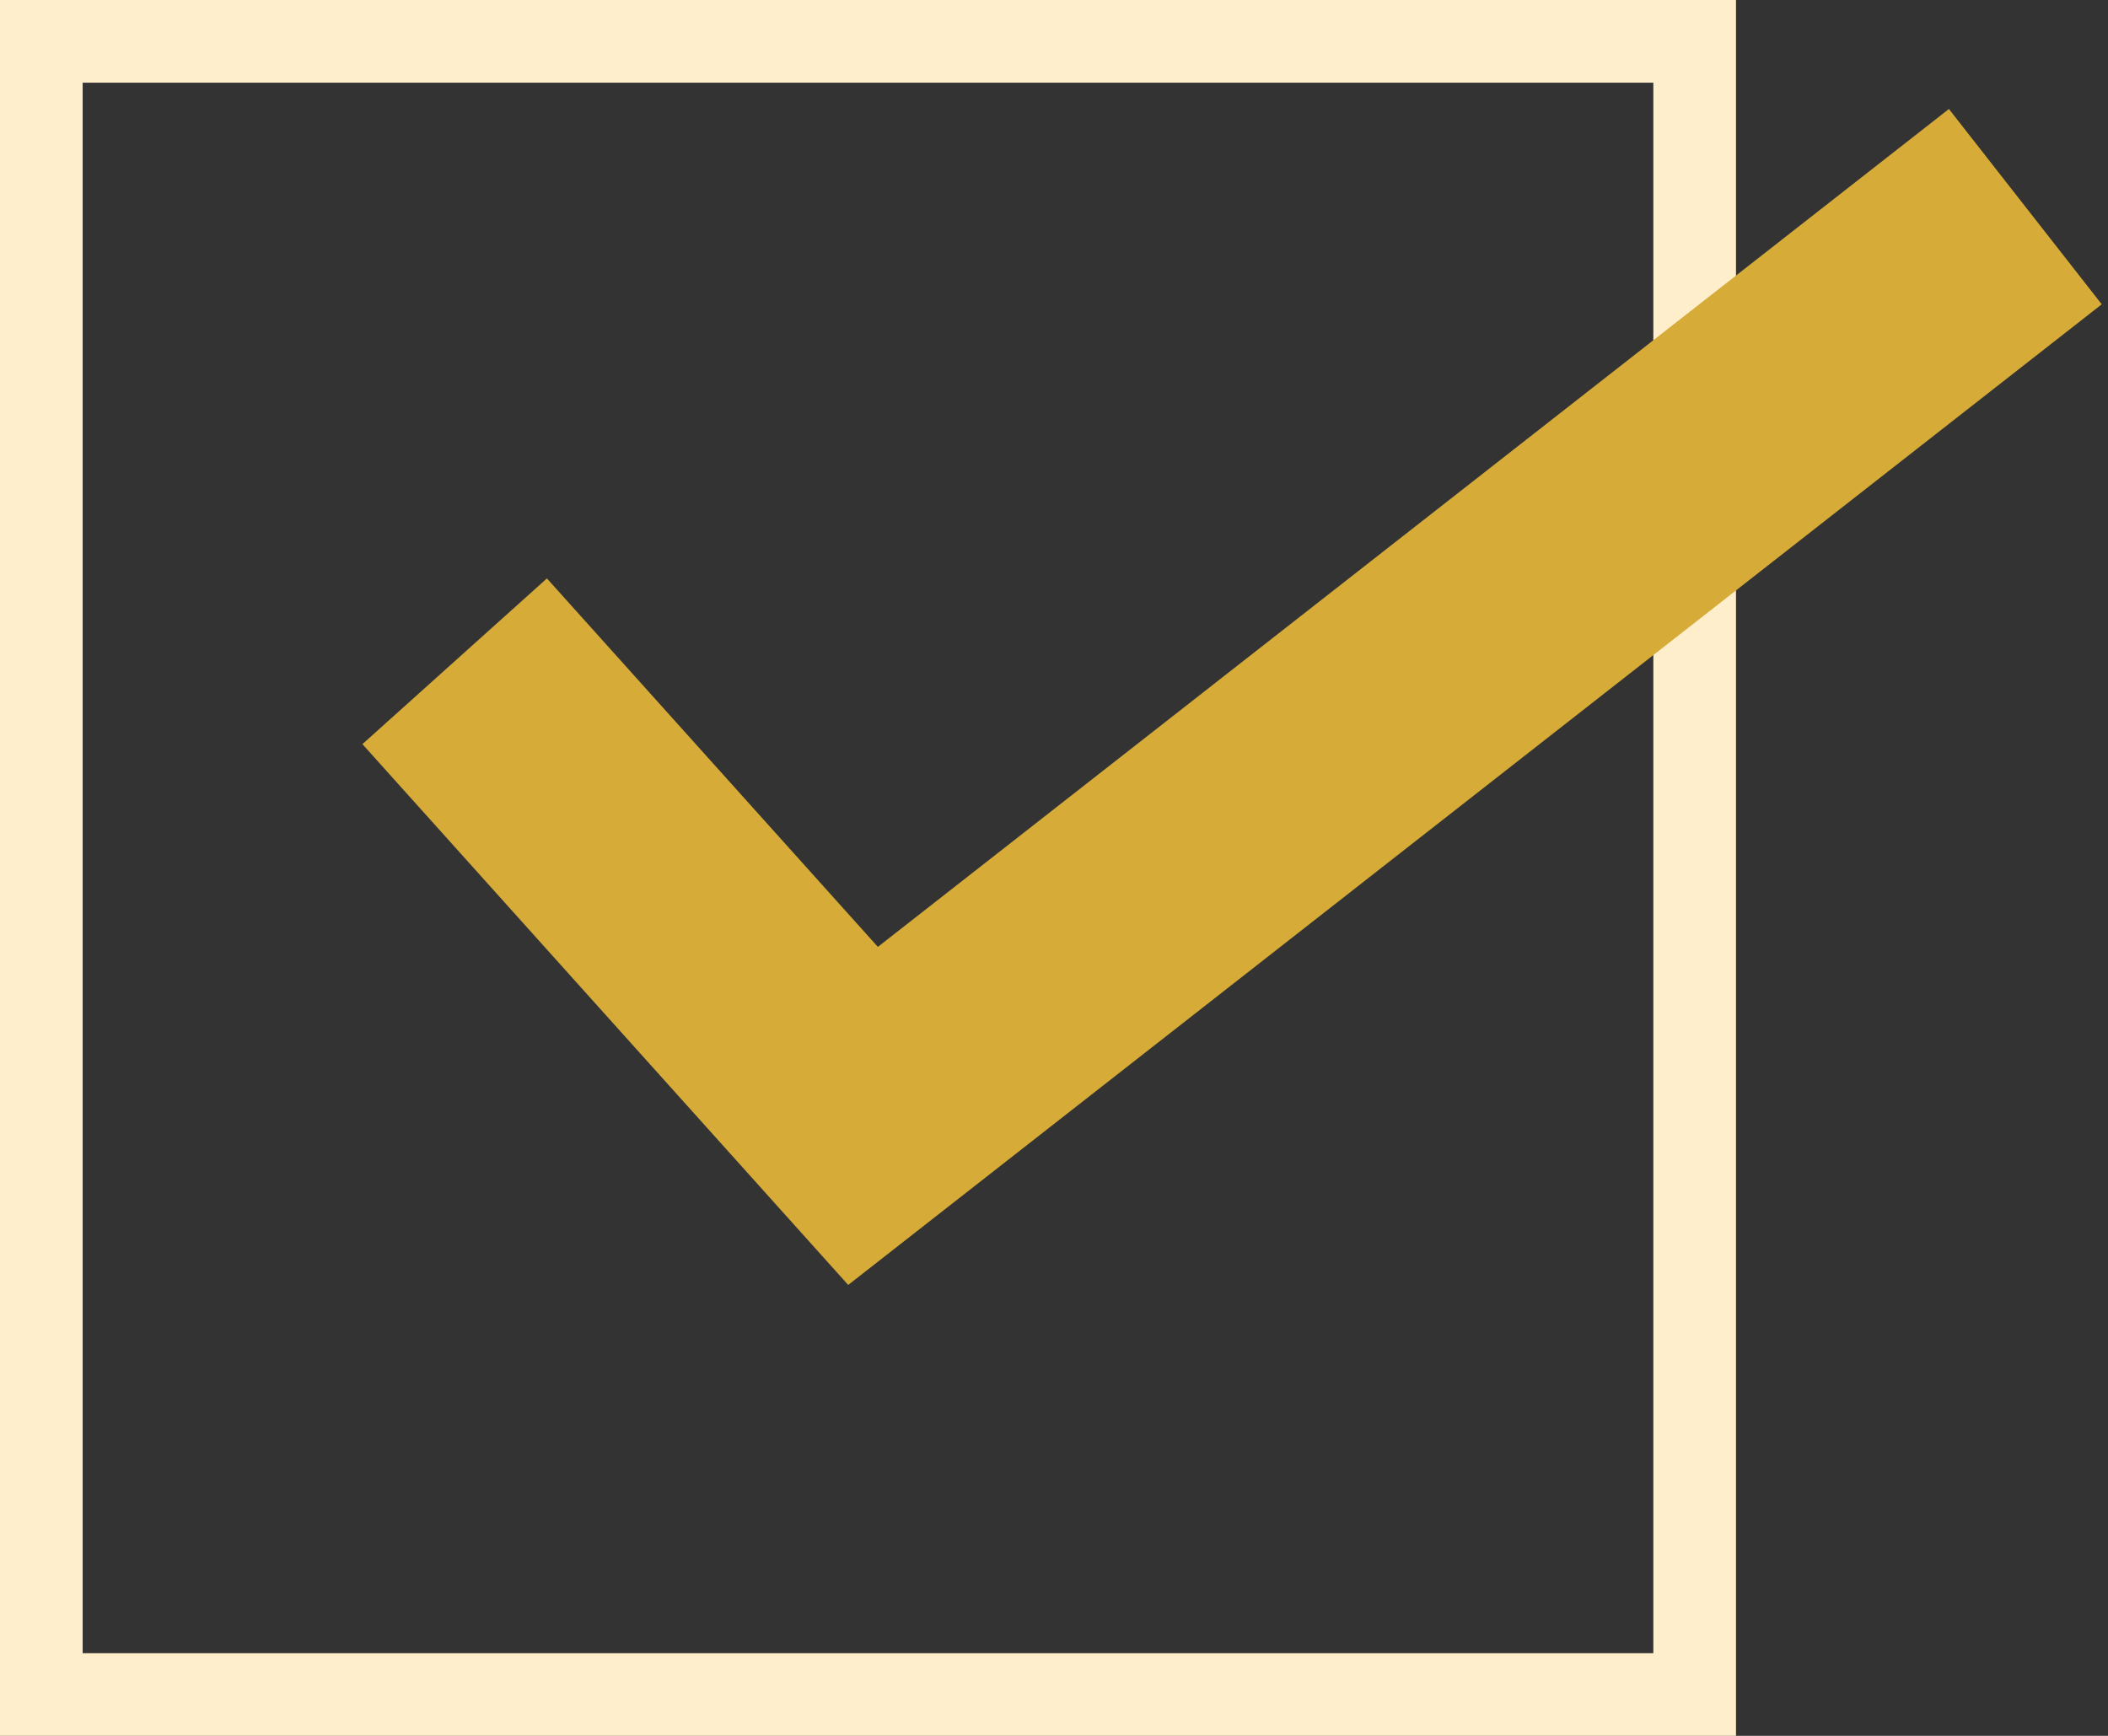
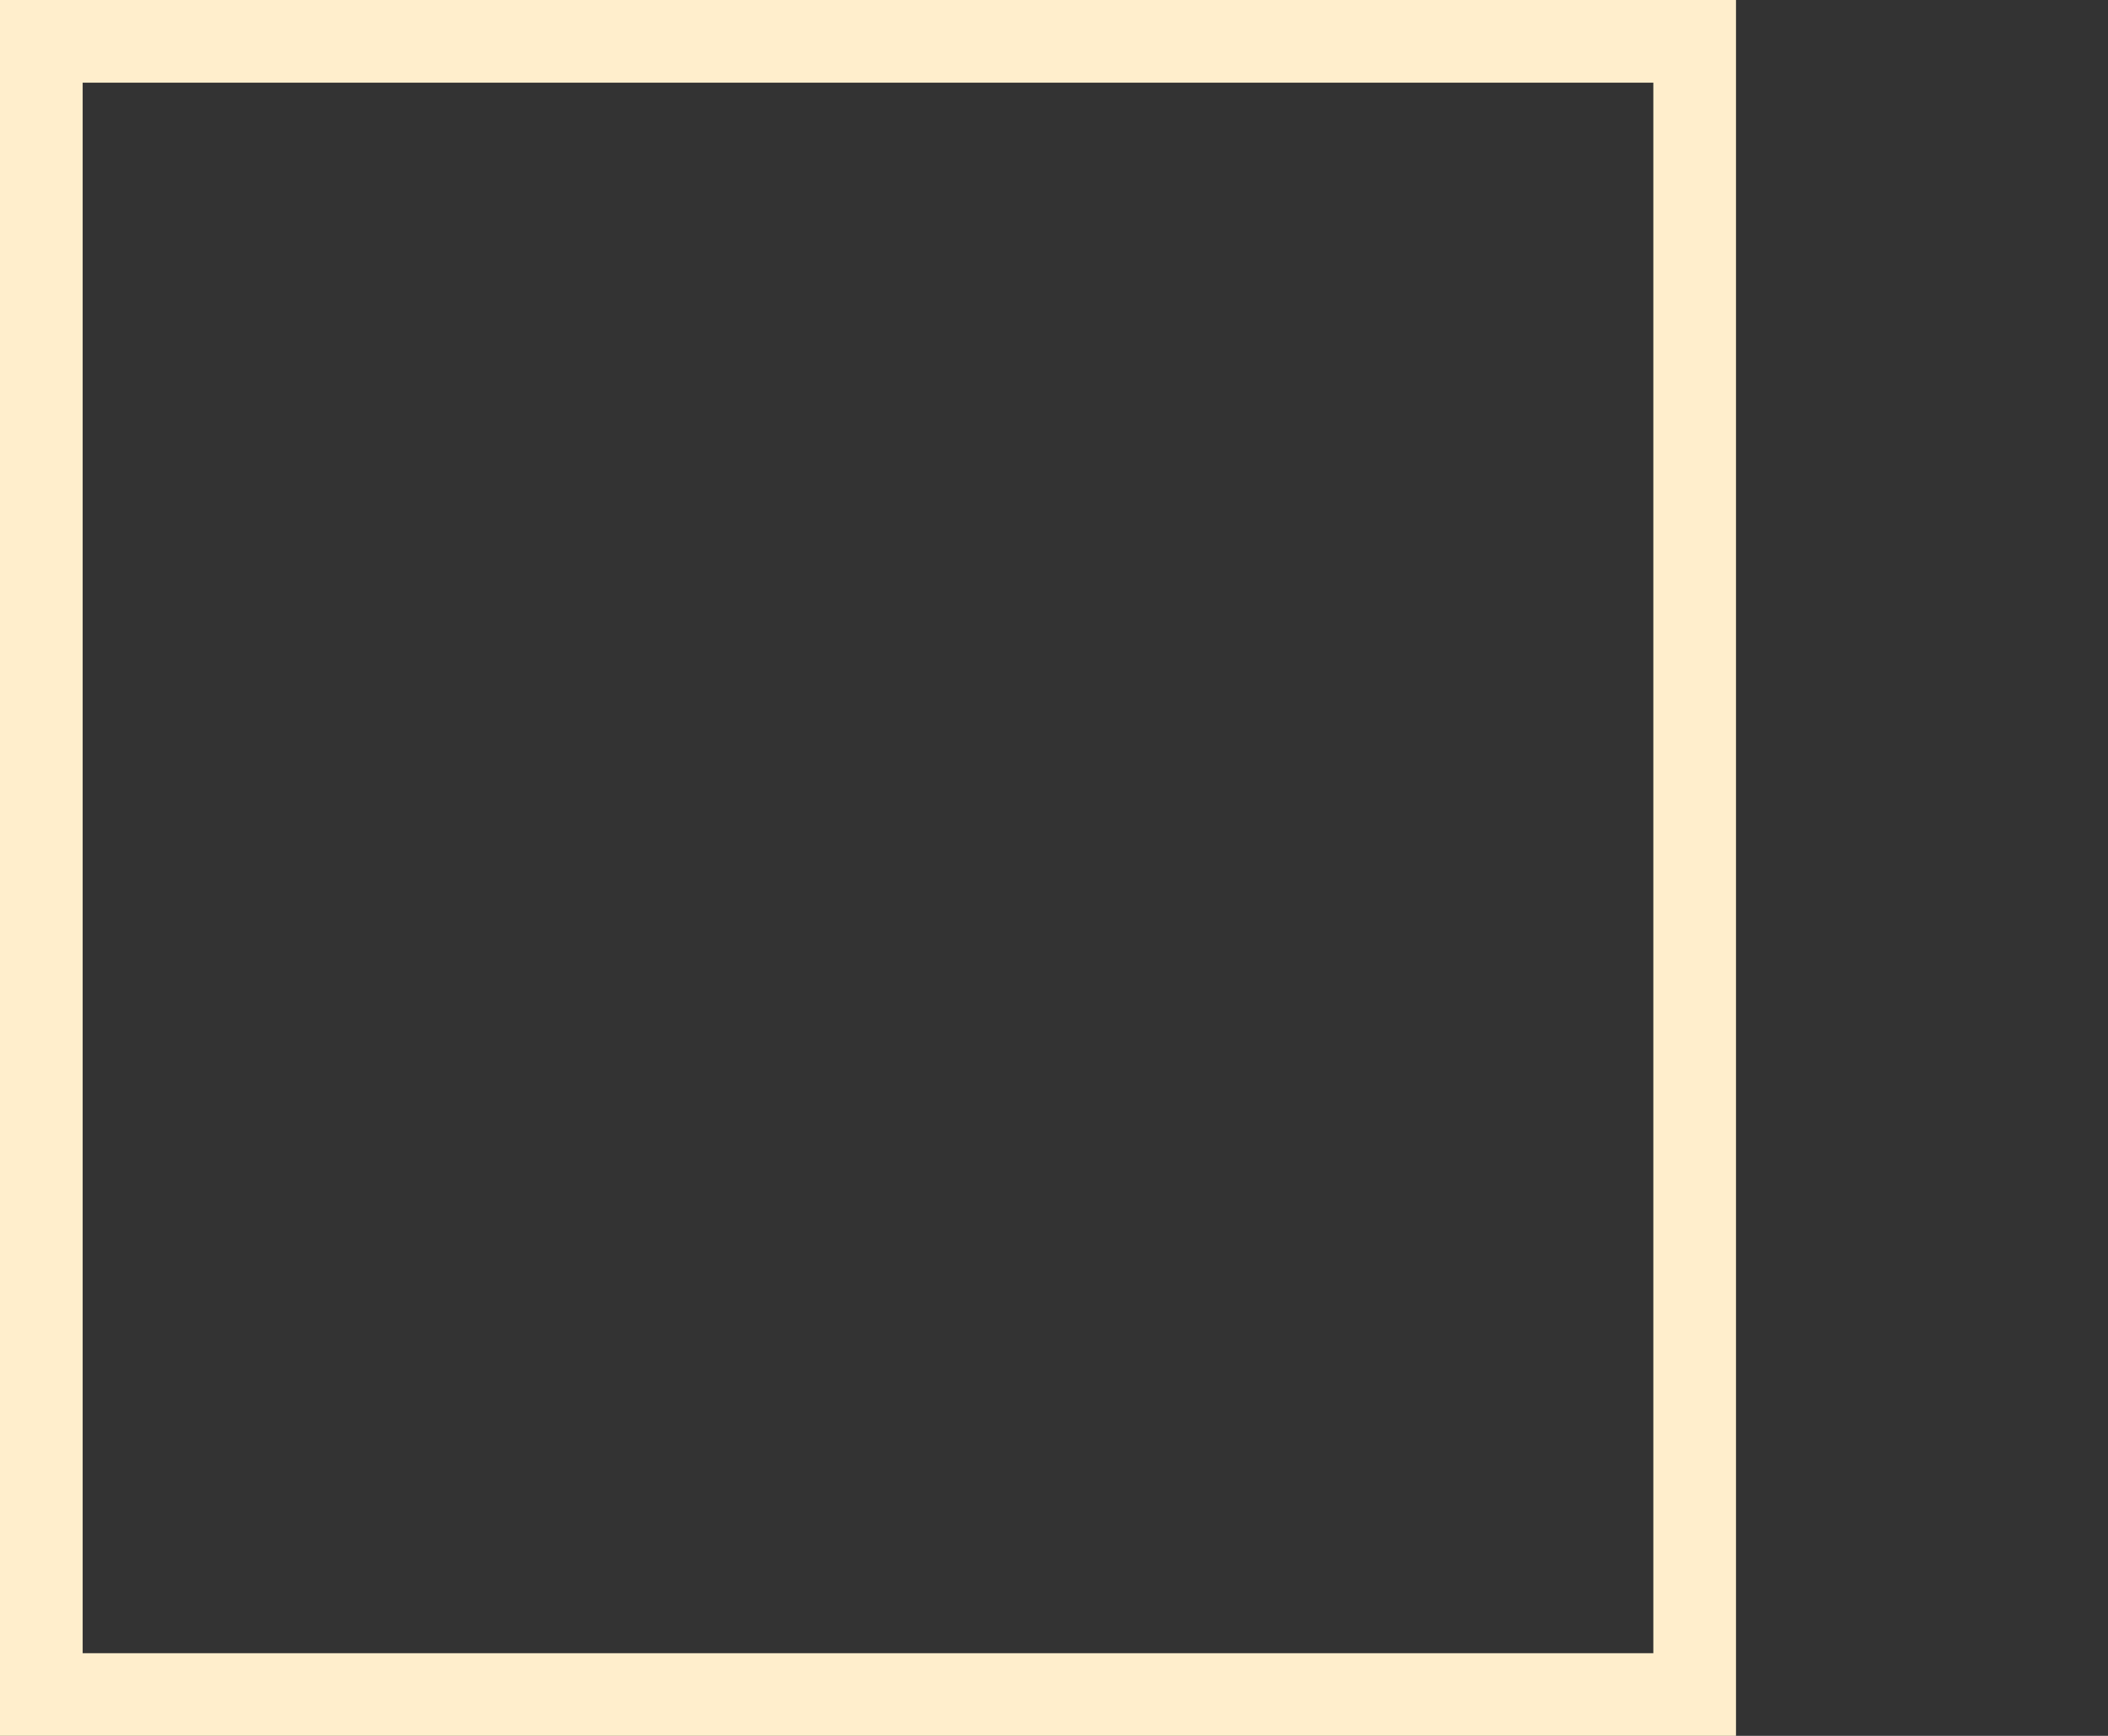
<svg xmlns="http://www.w3.org/2000/svg" width="51" height="42" viewBox="0 0 51 42" fill="none">
  <rect x="0" y="0" width="51" height="42" fill="#333333" stroke="none" />
  <path d="M1 1H41V41H1V1Z" stroke="#FFEECC" stroke-width="2" />
-   <path d="M49 5L20.88 27L11 16" stroke="#D6AB38" stroke-width="6" />
</svg>